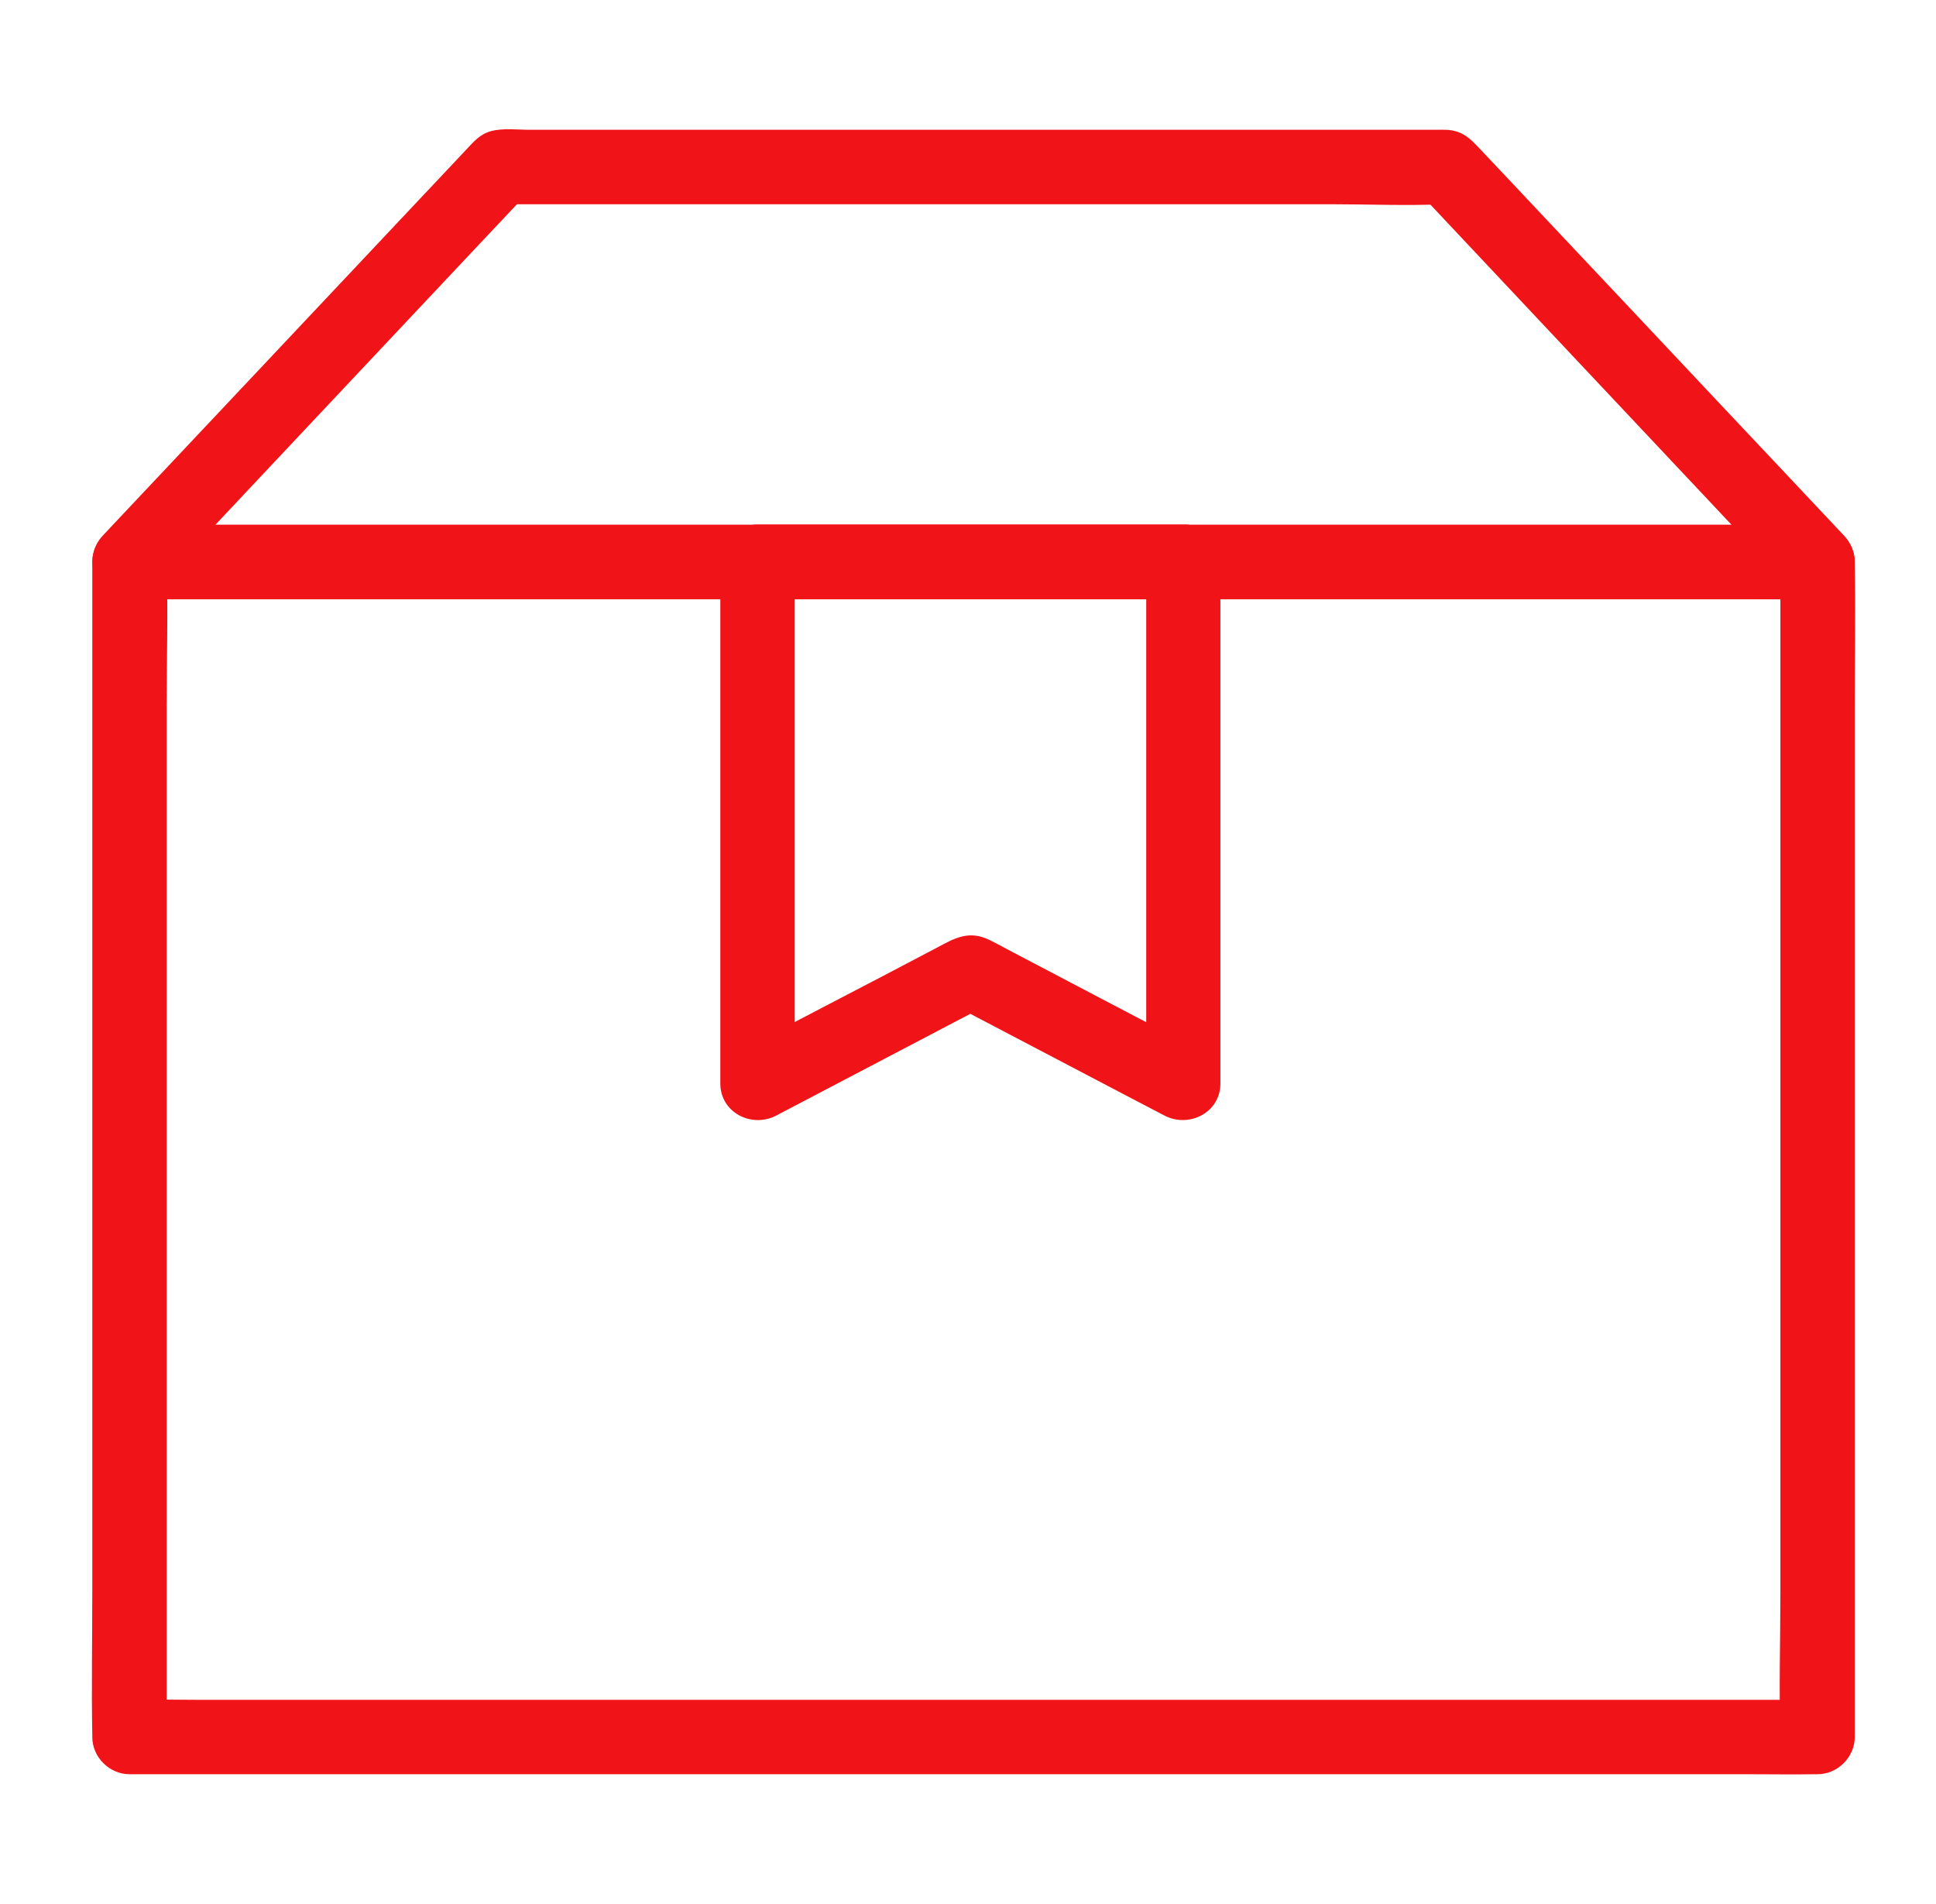
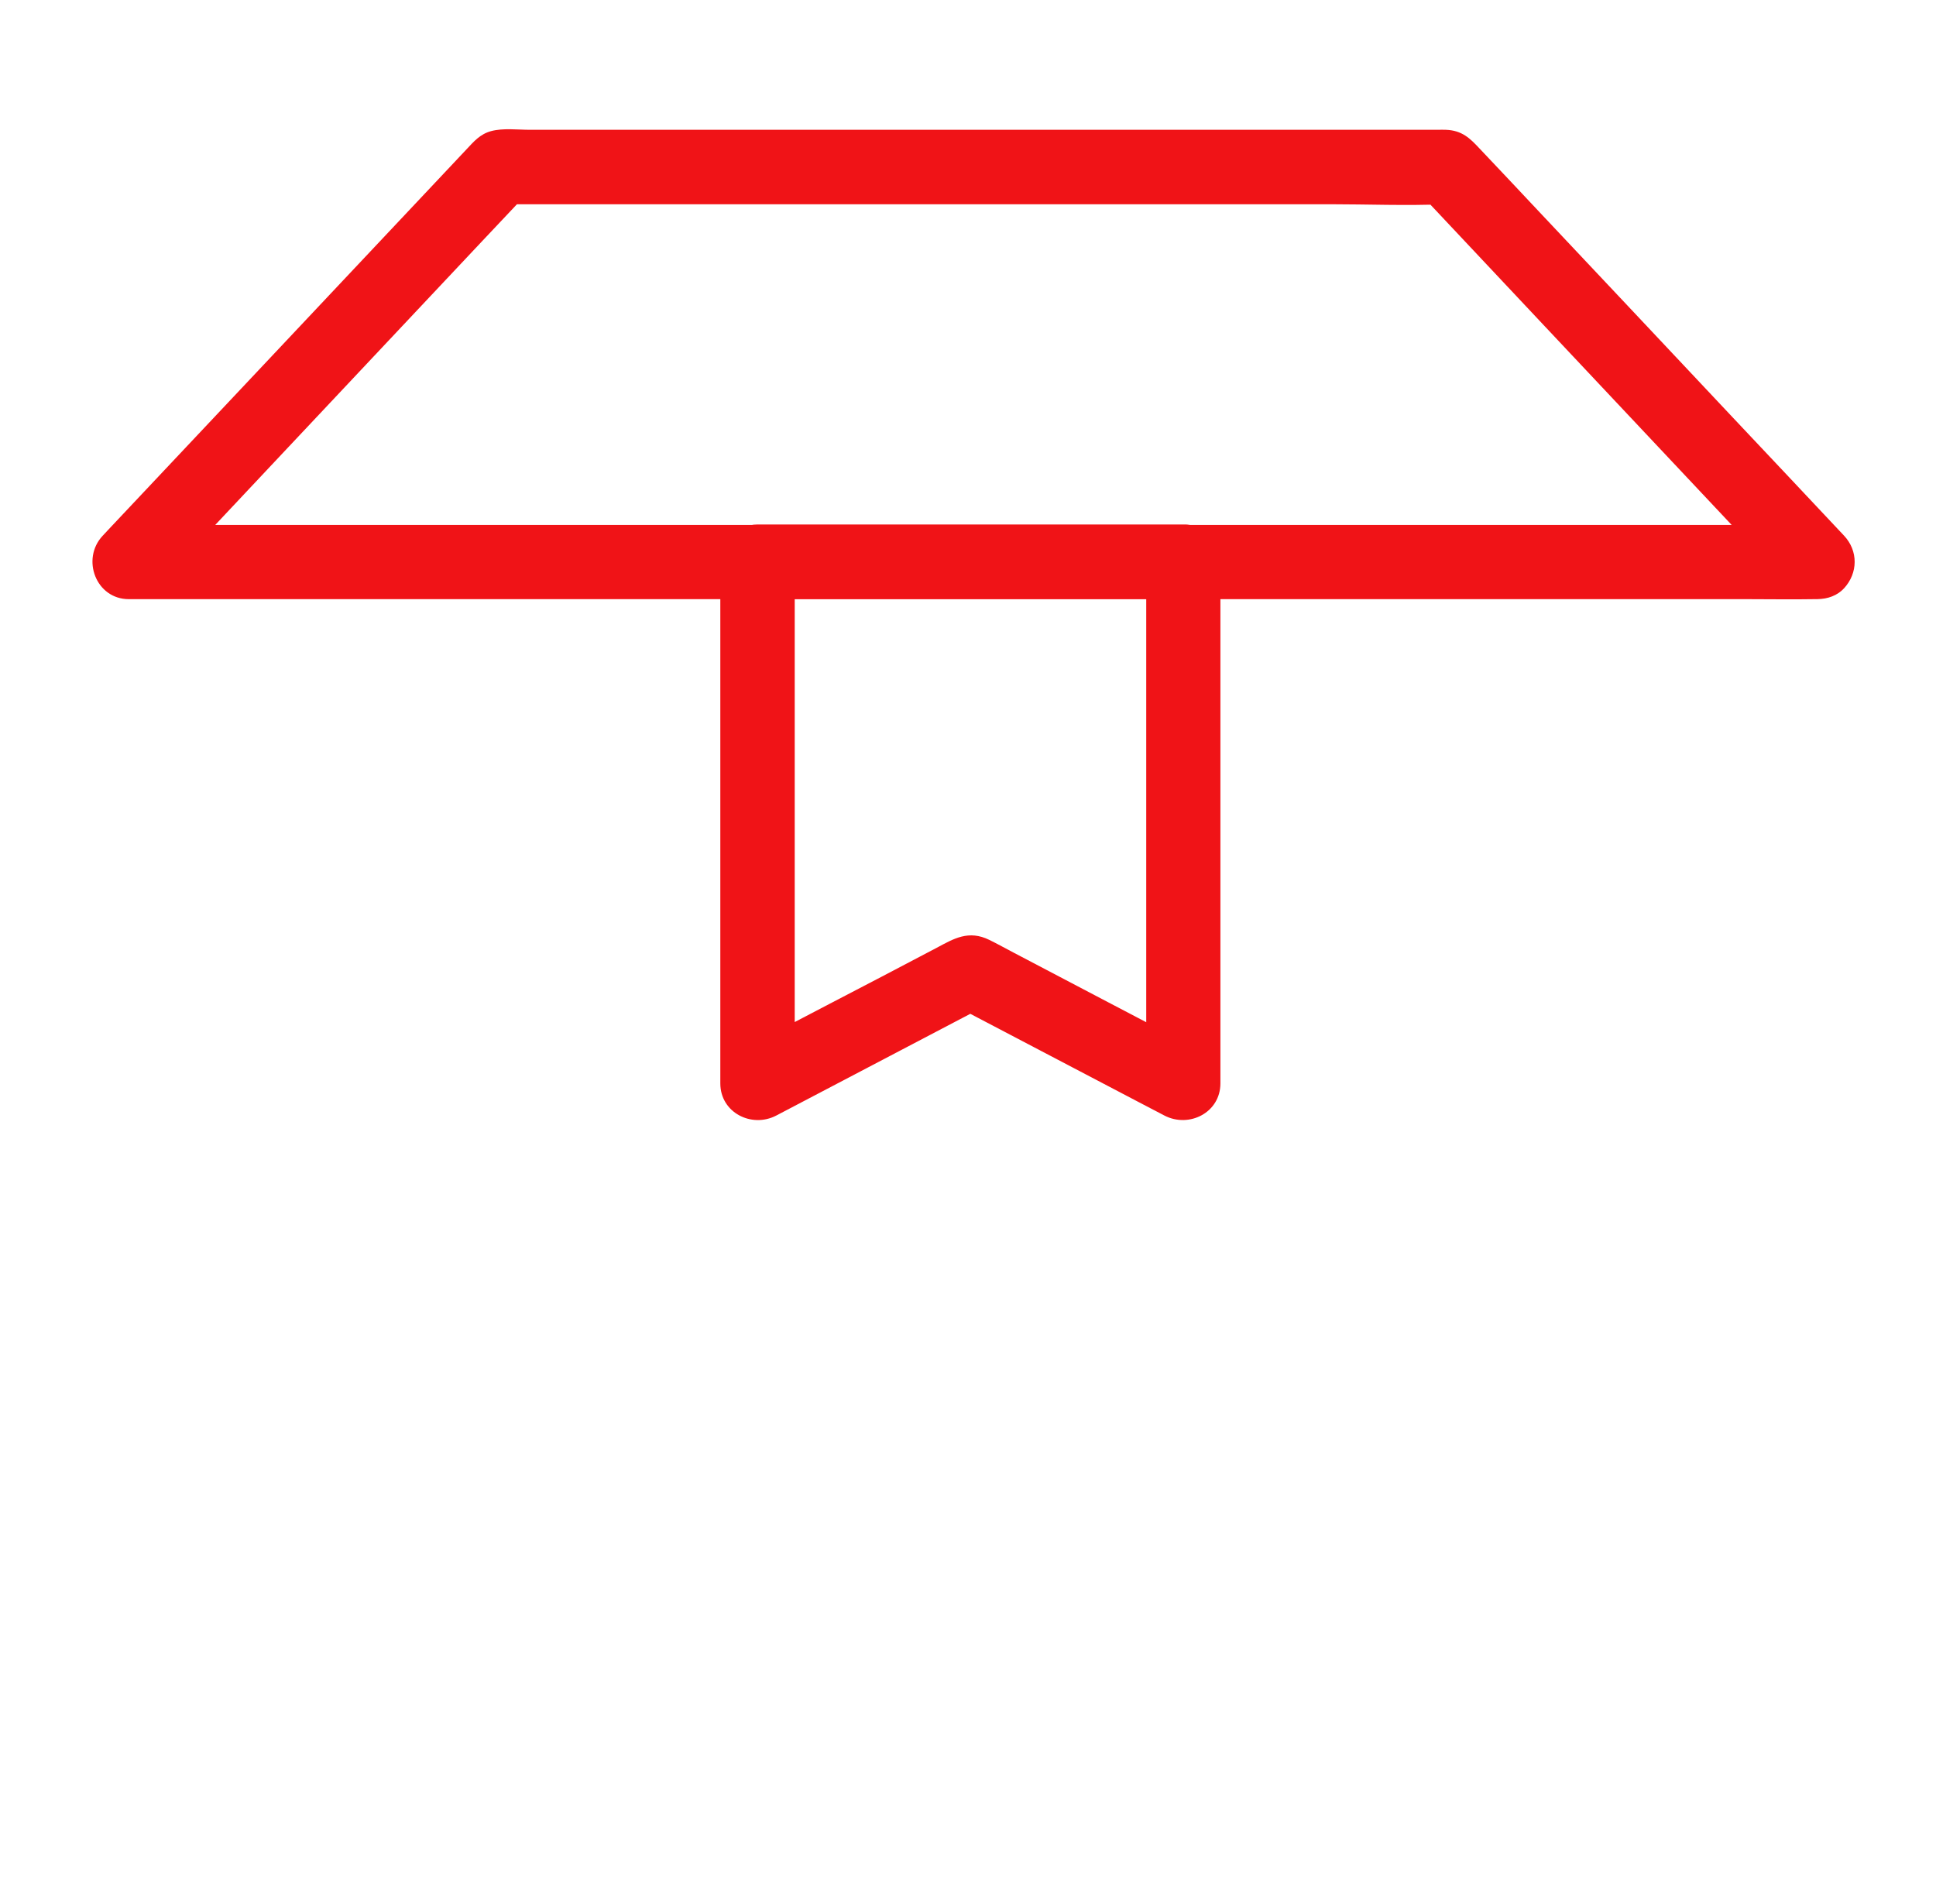
<svg xmlns="http://www.w3.org/2000/svg" width="61" height="60" viewBox="0 0 61 60" fill="none">
-   <path d="M56.097 17.707V21.387V30.227V40.919V50.173C56.097 51.673 56.05 53.177 56.097 54.673V54.738C56.49 54.344 56.875 53.96 57.268 53.566H55.843H51.972H46.248H39.259H31.607H23.884H16.684H10.602H6.243C5.551 53.566 4.86 53.548 4.169 53.566H4.08L5.251 54.738V51.059V42.218V31.526V22.273C5.251 20.773 5.298 19.268 5.251 17.773V17.707L4.08 18.879H5.505H9.376H15.1H22.089H29.741H37.464H44.664H50.746H55.105C55.797 18.879 56.488 18.891 57.179 18.879H57.268C57.883 18.879 58.468 18.34 58.44 17.707C58.412 17.075 57.925 16.535 57.268 16.535H55.843H51.972H46.248H39.259H31.607H23.884H16.684H10.602H6.243C5.551 16.535 4.86 16.524 4.169 16.535H4.08C3.447 16.535 2.908 17.075 2.908 17.707V21.387V30.227V40.919V50.173C2.908 51.673 2.88 53.173 2.908 54.673V54.738C2.908 55.371 3.447 55.91 4.08 55.91H5.505H9.376H15.1H22.089H29.741H37.464H44.664H50.746H55.105C55.797 55.91 56.488 55.922 57.179 55.91H57.268C57.901 55.91 58.44 55.371 58.44 54.738V51.059V42.218V31.526V22.273C58.44 20.773 58.468 19.273 58.44 17.773V17.707C58.44 17.093 57.901 16.507 57.268 16.535C56.636 16.566 56.097 17.051 56.097 17.707Z" fill="#F01317" />
  <path d="M57.268 16.542H55.843H51.972H46.248H39.259H31.607H23.884H16.684H10.602H6.243C5.551 16.542 4.86 16.523 4.169 16.542H4.079C4.356 17.21 4.63 17.878 4.904 18.539C6.222 17.133 7.548 15.731 8.865 14.325C10.97 12.087 13.072 9.853 15.175 7.617C15.655 7.108 16.136 6.597 16.616 6.089C16.34 6.206 16.066 6.318 15.791 6.436H18.763H25.865H34.448H41.896C43.096 6.436 44.31 6.487 45.51 6.436H45.557C45.281 6.318 45.006 6.206 44.732 6.089C46.049 7.495 47.376 8.897 48.693 10.303C50.798 12.541 52.9 14.775 55.003 17.011C55.483 17.519 55.964 18.03 56.444 18.539C56.866 18.984 57.682 18.996 58.103 18.539C58.544 18.058 58.553 17.36 58.103 16.88C56.908 15.609 55.713 14.337 54.517 13.071C52.497 10.919 50.47 8.77 48.447 6.621C47.838 5.969 47.229 5.327 46.614 4.676C46.317 4.359 46.068 4.108 45.553 4.09C45.471 4.085 45.389 4.09 45.3 4.09H40.429H31.781H22.786H16.692C16.312 4.09 15.848 4.031 15.473 4.132C15.127 4.226 14.934 4.455 14.705 4.699C14.459 4.957 14.217 5.219 13.973 5.477C12.087 7.481 10.2 9.485 8.313 11.489C6.708 13.195 5.102 14.899 3.497 16.603C3.408 16.697 3.321 16.791 3.234 16.884C2.55 17.616 3.023 18.881 4.059 18.881H5.484H9.356H15.08H22.069H29.721H37.444H44.644H50.726H55.085C55.776 18.881 56.468 18.893 57.159 18.881H57.248C57.862 18.881 58.448 18.342 58.42 17.709C58.413 17.081 57.926 16.542 57.269 16.542L57.268 16.542Z" fill="#F01317" />
-   <path d="M36.116 17.707V23.274V32.114V34.148C36.702 33.809 37.295 33.473 37.879 33.136C35.898 32.1 33.922 31.062 31.944 30.023C31.686 29.89 31.436 29.747 31.175 29.62C30.519 29.297 30.055 29.578 29.516 29.866C28.368 30.471 27.219 31.073 26.066 31.671C25.133 32.158 24.21 32.644 23.277 33.129C23.863 33.469 24.456 33.804 25.04 34.141V28.575V19.735V17.7L23.868 18.872H28.391H35.633H37.292C37.907 18.872 38.492 18.333 38.464 17.7C38.436 17.067 37.949 16.528 37.292 16.528H32.769H25.527H23.868C23.235 16.528 22.696 17.067 22.696 17.7V23.267V32.107V34.141C22.696 35.06 23.68 35.559 24.458 35.154C26.415 34.127 28.368 33.103 30.322 32.079C30.604 31.933 30.885 31.786 31.166 31.638H29.982C31.939 32.665 33.892 33.689 35.846 34.713C36.128 34.858 36.409 35.006 36.69 35.154C37.468 35.557 38.453 35.06 38.453 34.141V28.575V19.735V17.7C38.453 17.086 37.914 16.5 37.281 16.528C36.655 16.566 36.116 17.051 36.116 17.707V17.707Z" fill="#F01317" />
+   <path d="M36.116 17.707V32.114V34.148C36.702 33.809 37.295 33.473 37.879 33.136C35.898 32.1 33.922 31.062 31.944 30.023C31.686 29.89 31.436 29.747 31.175 29.62C30.519 29.297 30.055 29.578 29.516 29.866C28.368 30.471 27.219 31.073 26.066 31.671C25.133 32.158 24.21 32.644 23.277 33.129C23.863 33.469 24.456 33.804 25.04 34.141V28.575V19.735V17.7L23.868 18.872H28.391H35.633H37.292C37.907 18.872 38.492 18.333 38.464 17.7C38.436 17.067 37.949 16.528 37.292 16.528H32.769H25.527H23.868C23.235 16.528 22.696 17.067 22.696 17.7V23.267V32.107V34.141C22.696 35.06 23.68 35.559 24.458 35.154C26.415 34.127 28.368 33.103 30.322 32.079C30.604 31.933 30.885 31.786 31.166 31.638H29.982C31.939 32.665 33.892 33.689 35.846 34.713C36.128 34.858 36.409 35.006 36.69 35.154C37.468 35.557 38.453 35.06 38.453 34.141V28.575V19.735V17.7C38.453 17.086 37.914 16.5 37.281 16.528C36.655 16.566 36.116 17.051 36.116 17.707V17.707Z" fill="#F01317" />
</svg>